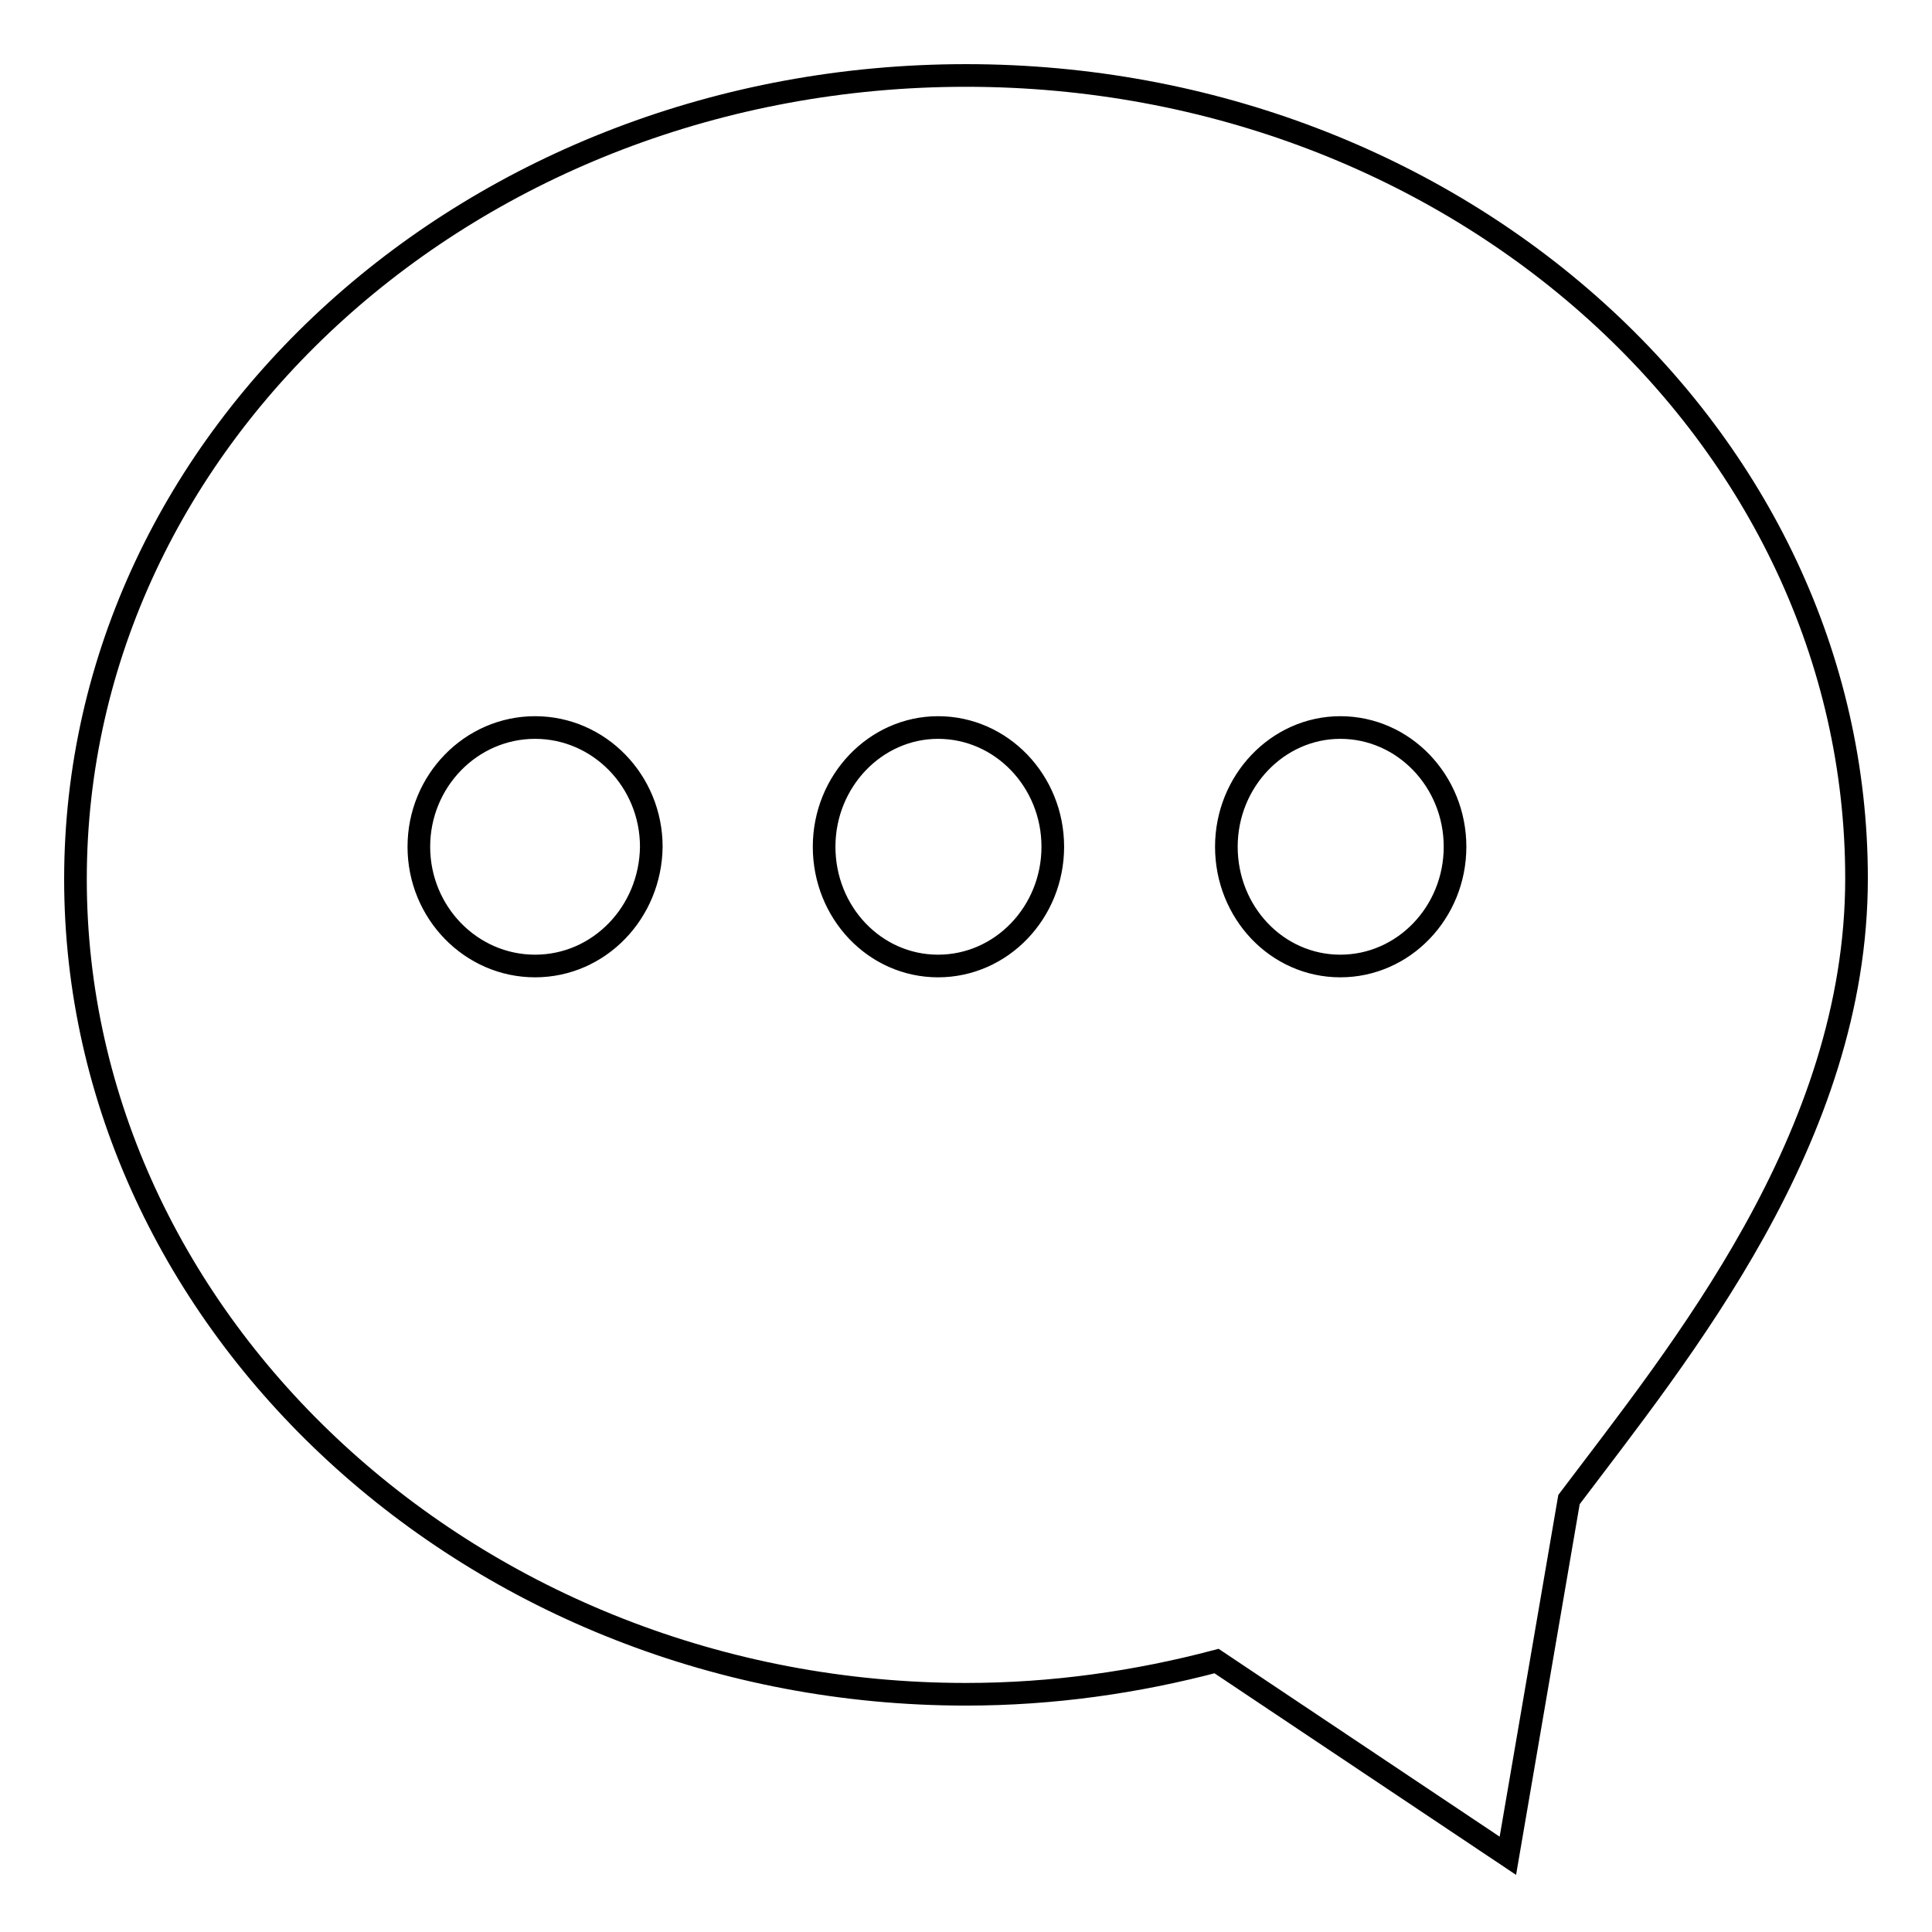
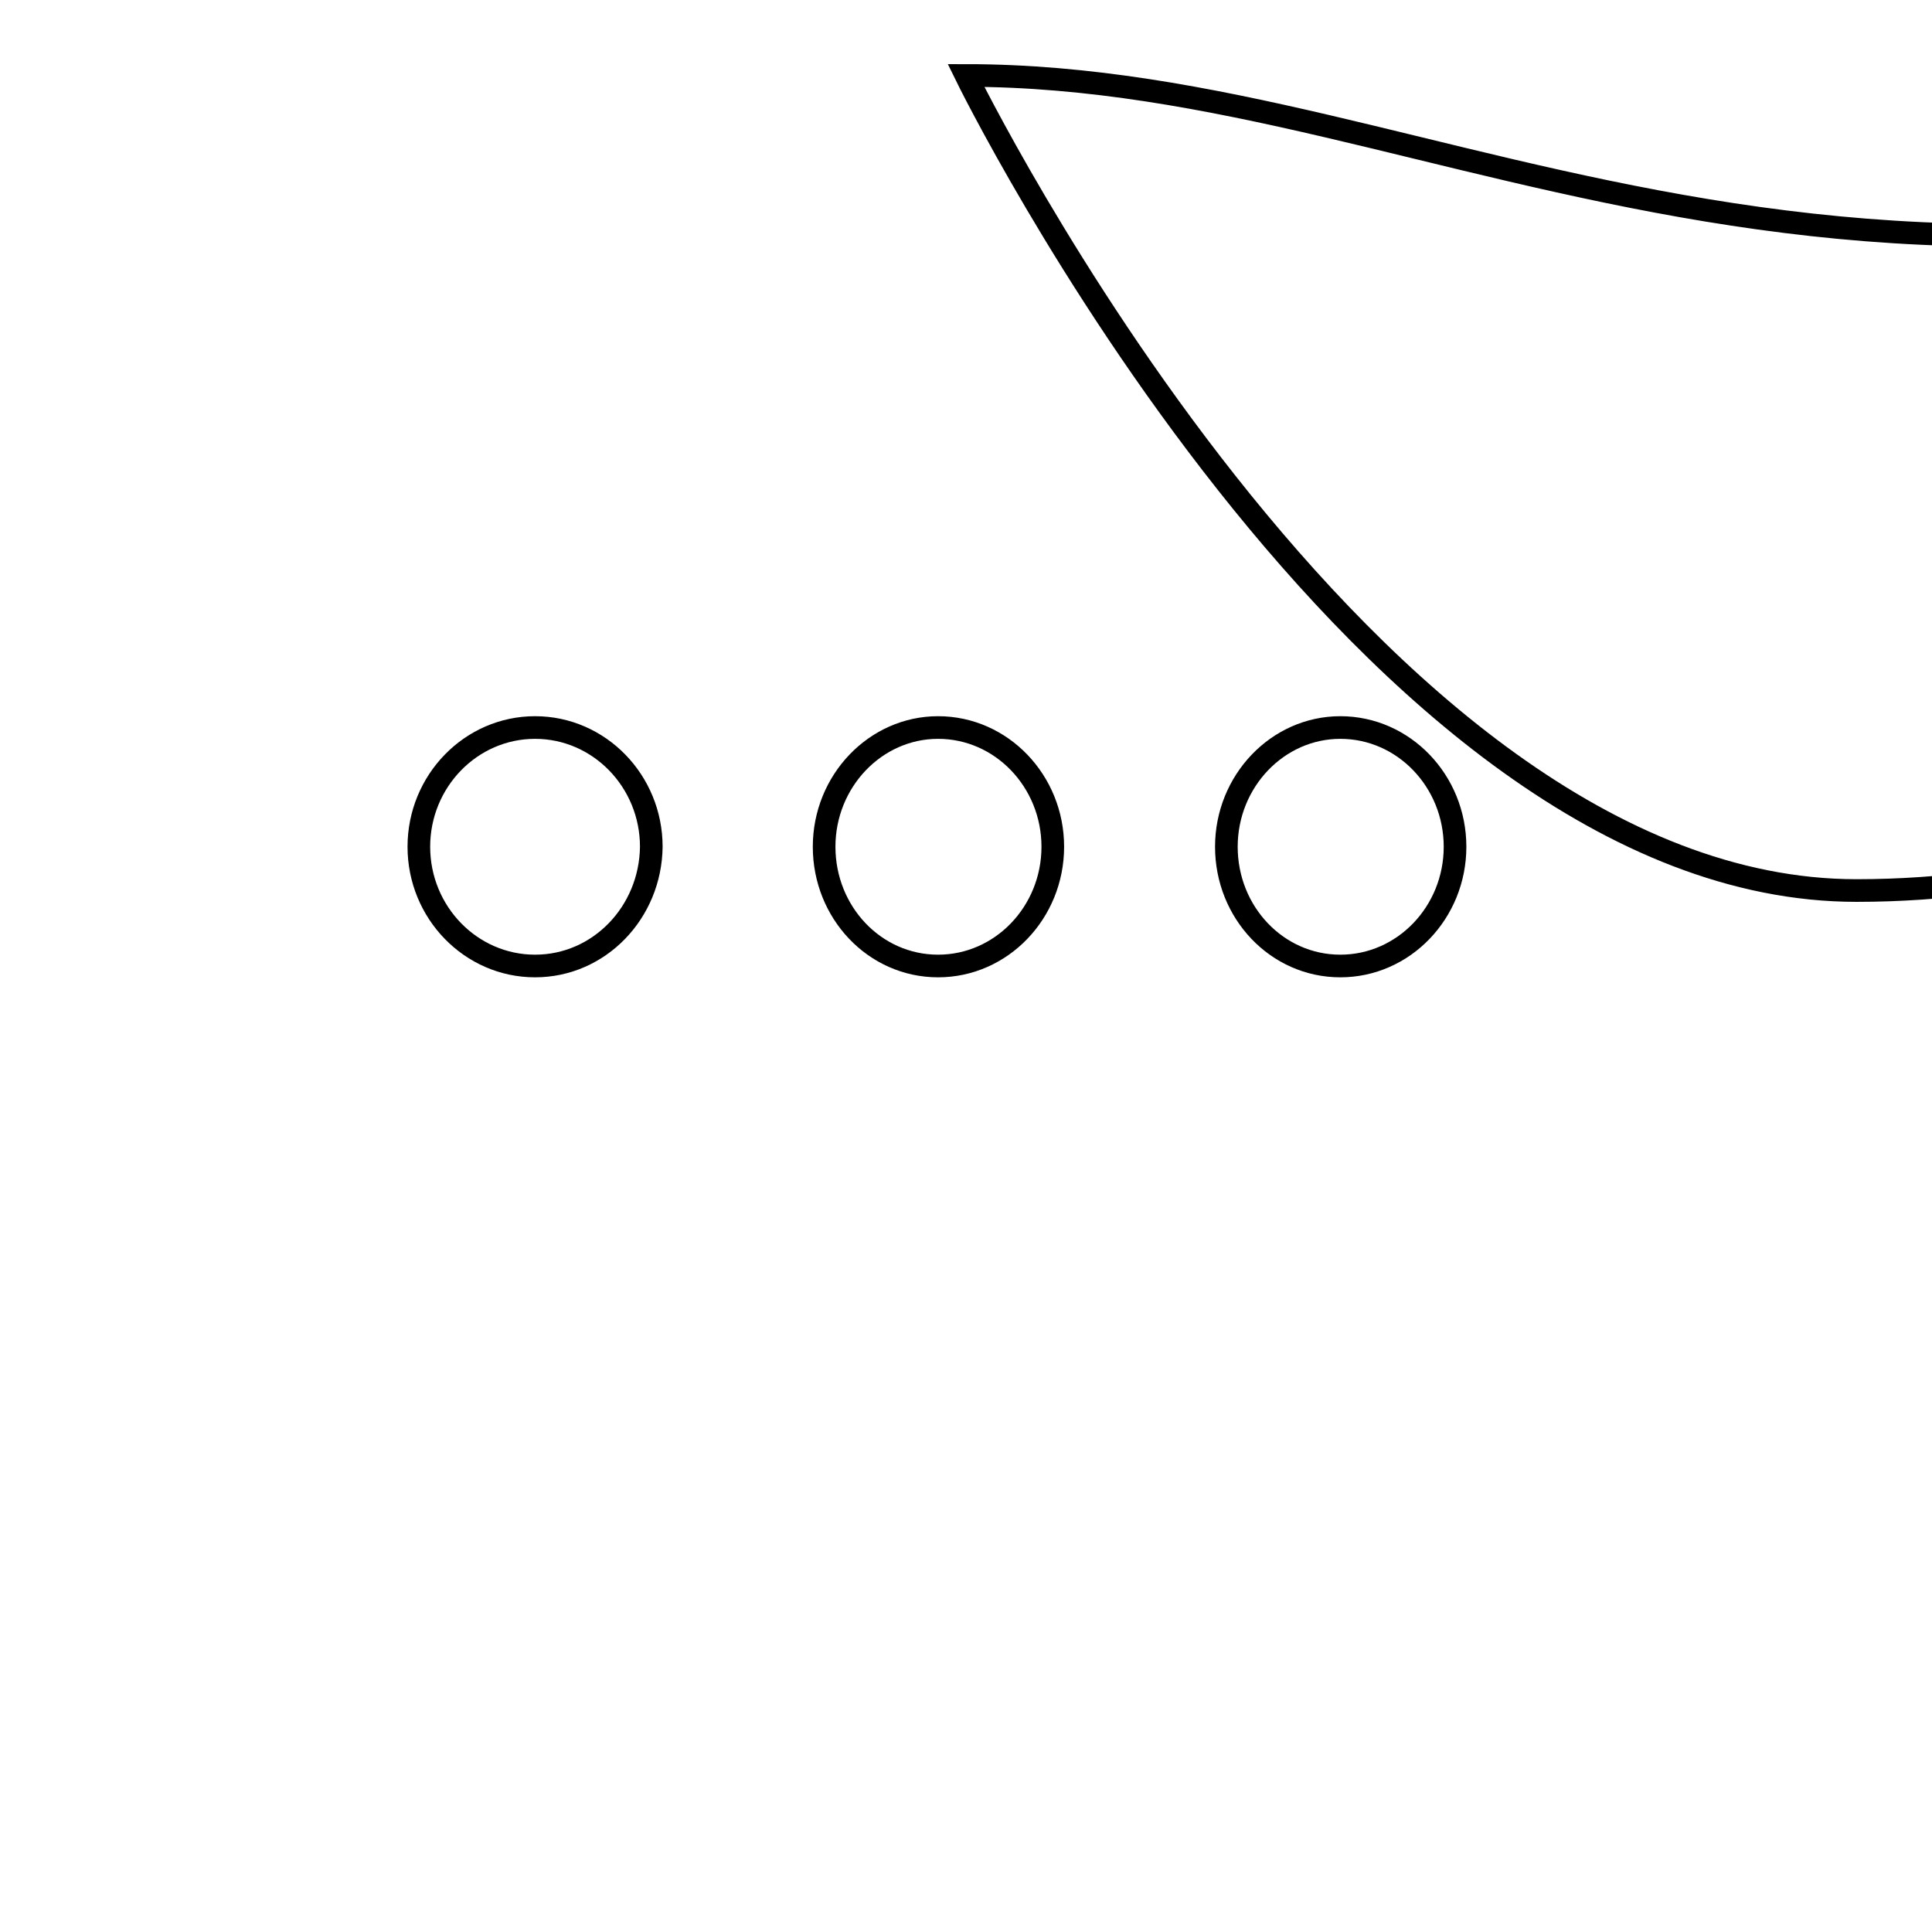
<svg xmlns="http://www.w3.org/2000/svg" version="1.1" x="0px" y="0px" viewBox="0 0 256 256" enable-background="new 0 0 256 256" xml:space="preserve">
  <g>
    <g>
-       <path stroke-width="3" fill-opacity="0" stroke="#000000" d="M128,10C62.8,10,10,57.7,10,116.5s52.8,108,118,108c11.5,0,22.6-1.6,33.2-4.4l38.6,25.8l8.1-47.2c14.7-19.5,38.1-47.9,38.1-82.3C246,57.7,193.2,10,128,10z M70.9,128c-8.5,0-15.4-7.1-15.4-15.8c0-8.7,6.9-15.8,15.4-15.8c8.5,0,15.4,7.1,15.4,15.8C86.2,120.9,79.4,128,70.9,128z M124.3,128c-8.4,0-15.1-7.1-15.1-15.8c0-8.7,6.8-15.8,15.1-15.8c8.4,0,15.2,7.1,15.2,15.8C139.5,120.9,132.7,128,124.3,128z M177.6,128c-8.4,0-15.1-7.1-15.1-15.8c0-8.7,6.8-15.8,15.1-15.8c8.4,0,15.2,7.1,15.2,15.8C192.8,120.9,186,128,177.6,128z" />
+       <path stroke-width="3" fill-opacity="0" stroke="#000000" d="M128,10s52.8,108,118,108c11.5,0,22.6-1.6,33.2-4.4l38.6,25.8l8.1-47.2c14.7-19.5,38.1-47.9,38.1-82.3C246,57.7,193.2,10,128,10z M70.9,128c-8.5,0-15.4-7.1-15.4-15.8c0-8.7,6.9-15.8,15.4-15.8c8.5,0,15.4,7.1,15.4,15.8C86.2,120.9,79.4,128,70.9,128z M124.3,128c-8.4,0-15.1-7.1-15.1-15.8c0-8.7,6.8-15.8,15.1-15.8c8.4,0,15.2,7.1,15.2,15.8C139.5,120.9,132.7,128,124.3,128z M177.6,128c-8.4,0-15.1-7.1-15.1-15.8c0-8.7,6.8-15.8,15.1-15.8c8.4,0,15.2,7.1,15.2,15.8C192.8,120.9,186,128,177.6,128z" />
    </g>
  </g>
</svg>